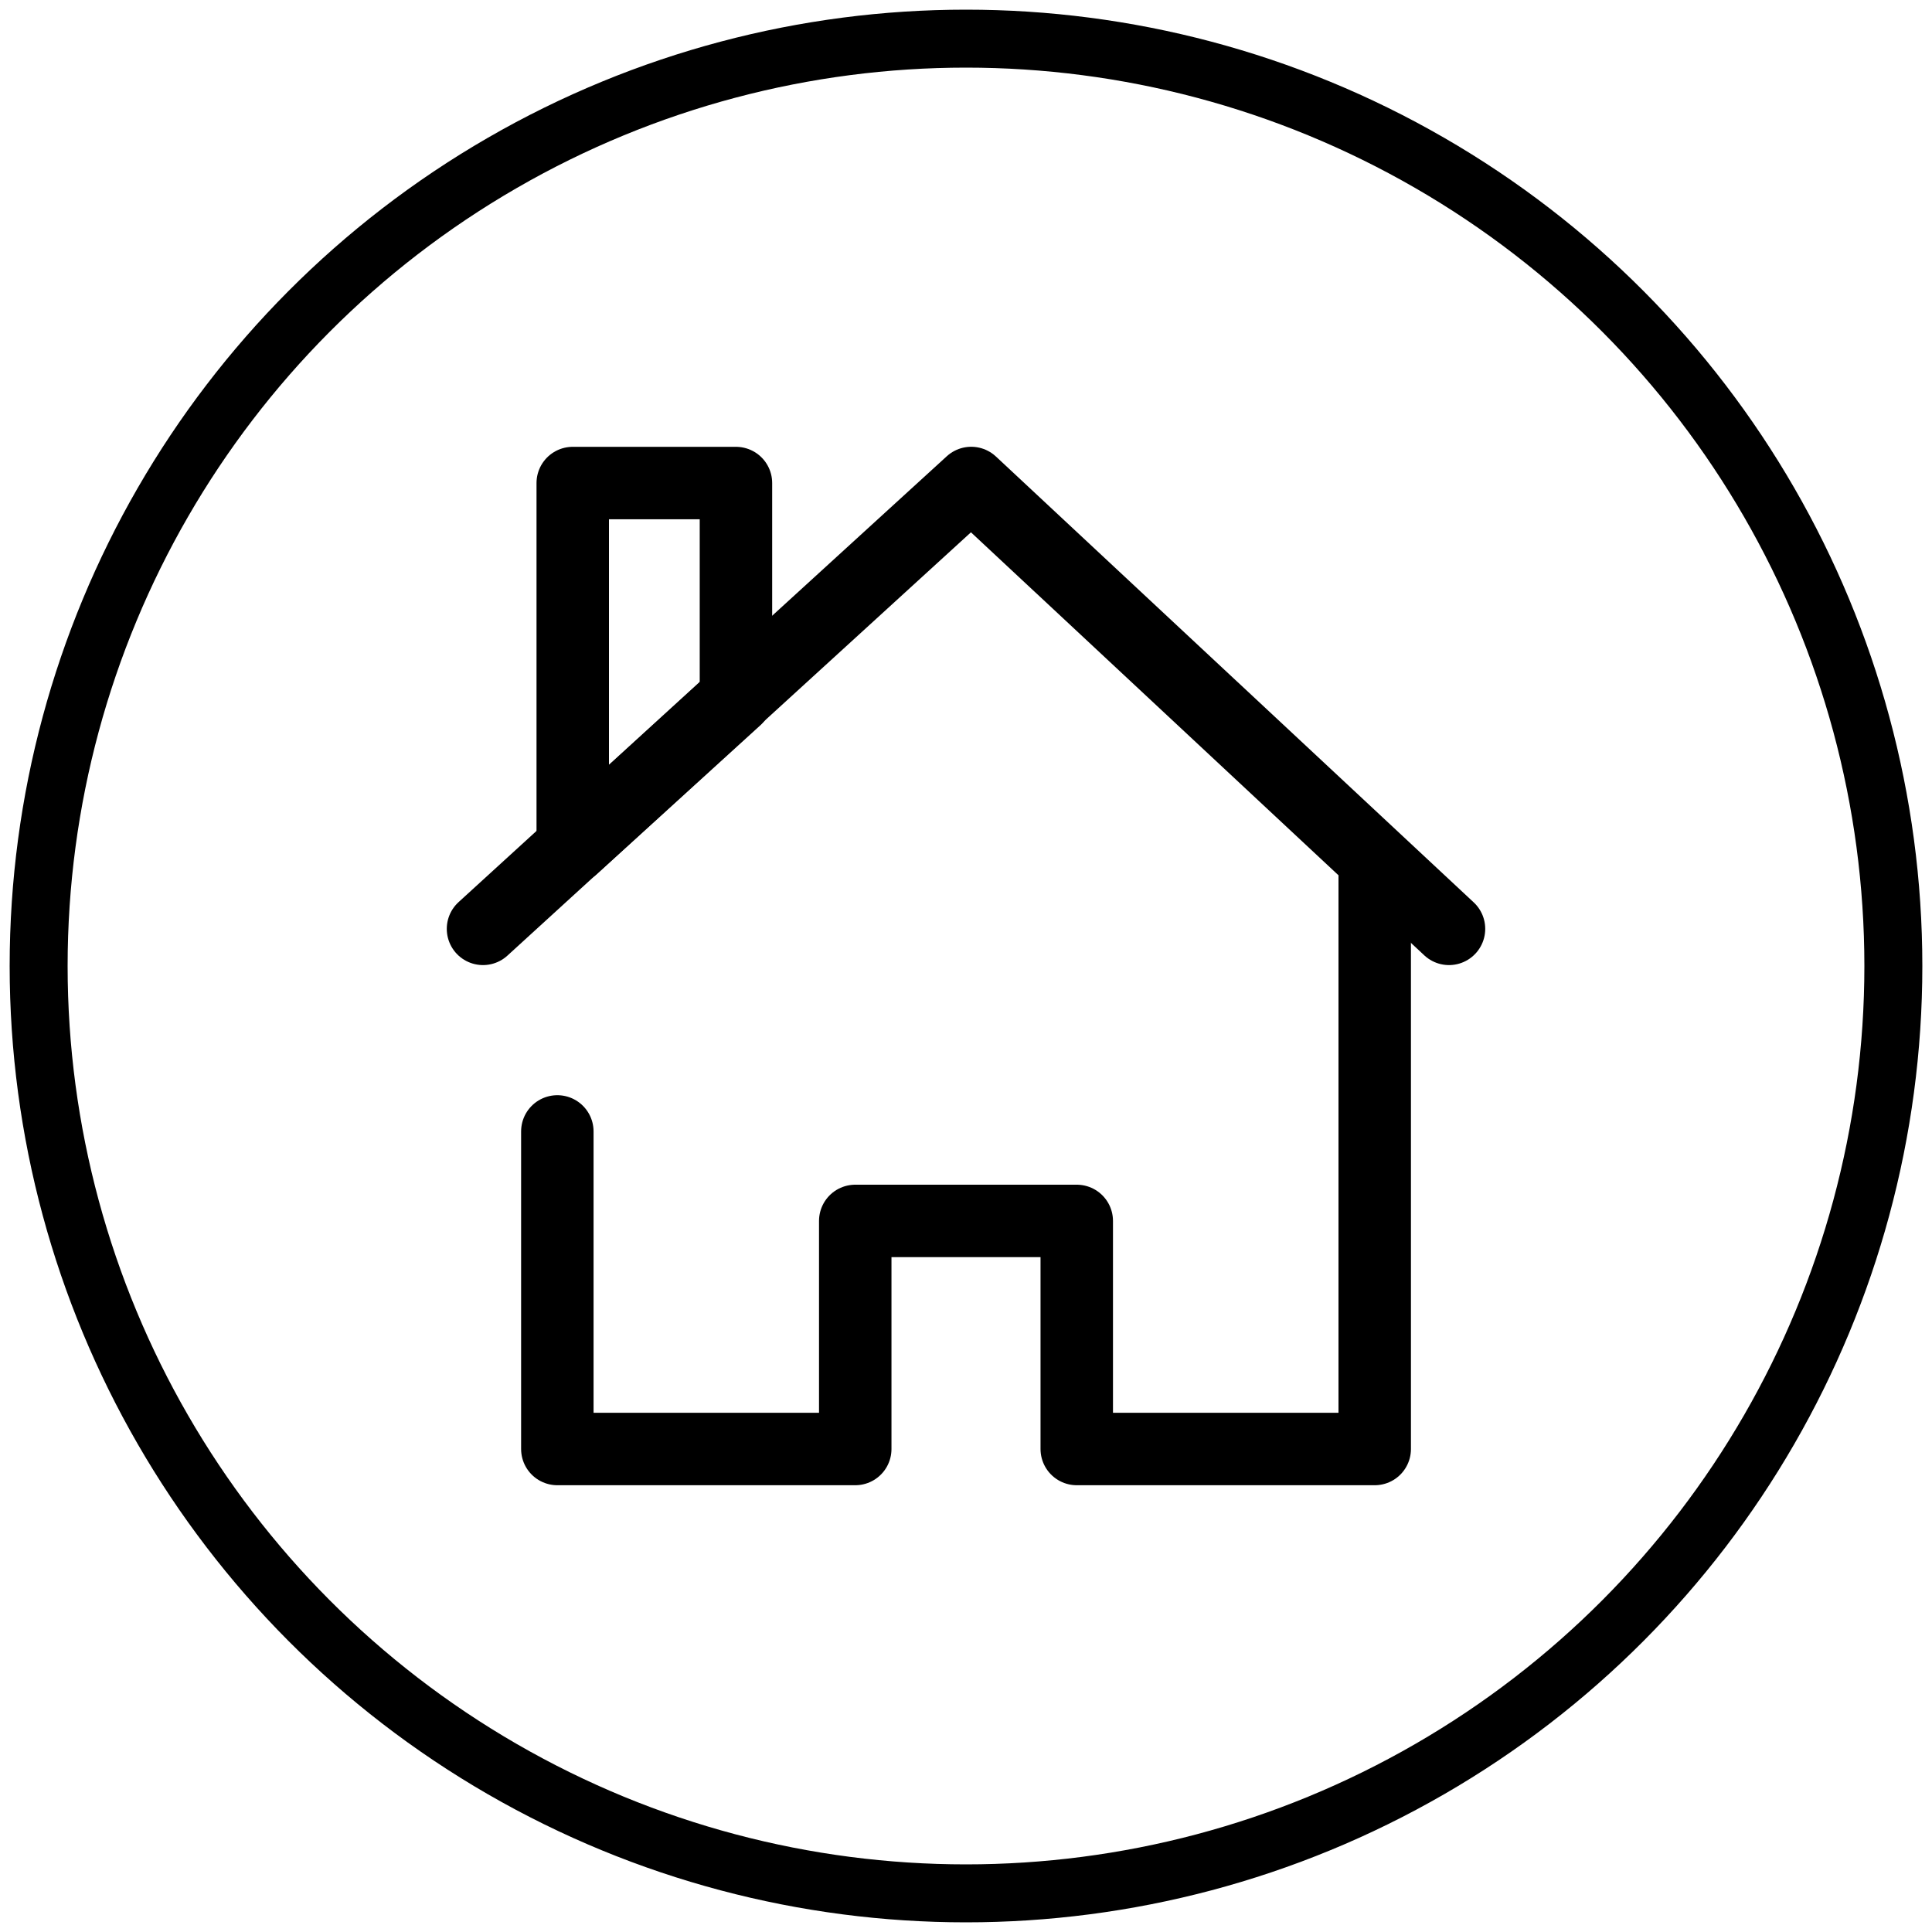
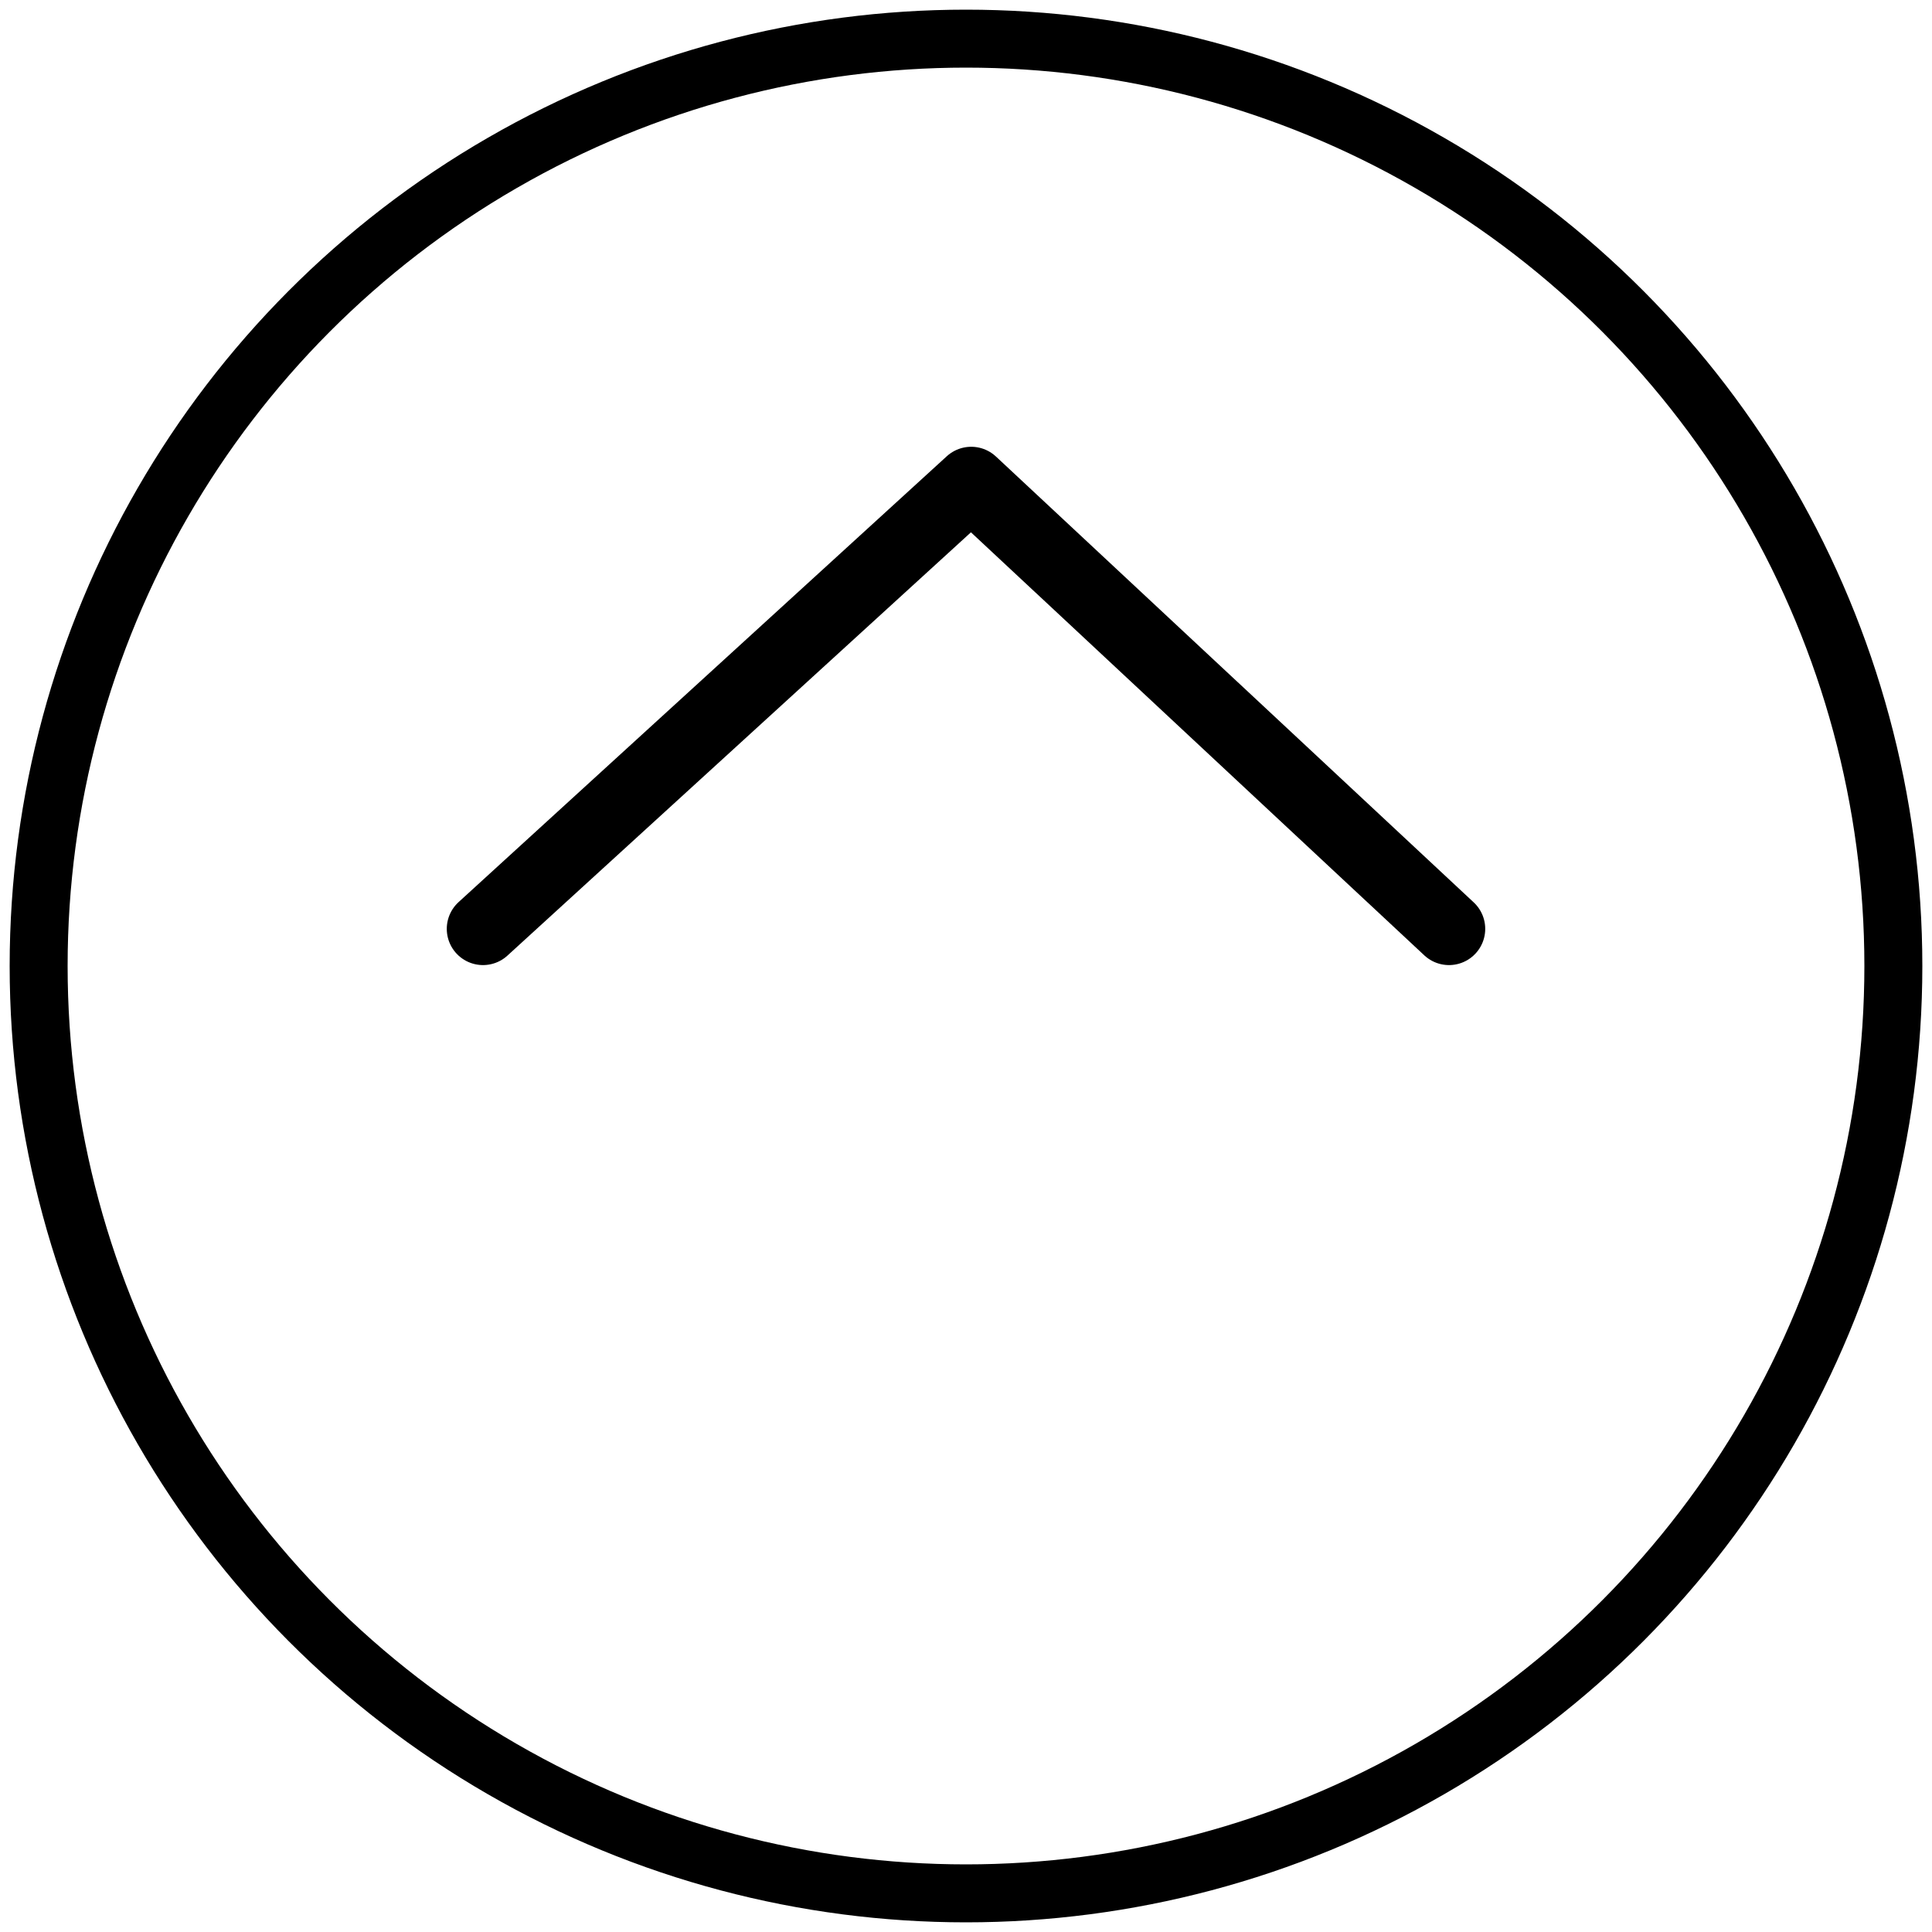
<svg xmlns="http://www.w3.org/2000/svg" width="40" height="40" viewBox="0 0 40 40" fill="none">
  <circle cx="20" cy="20" r="19.2" stroke="black" stroke-width="1.2" stroke-linecap="round" stroke-linejoin="round" />
  <path d="M10 19.231L20.108 10L30 19.231" stroke="black" stroke-width="1.5" stroke-linecap="round" stroke-linejoin="round" />
-   <path fill-rule="evenodd" clip-rule="evenodd" d="M11.858 17.538V10.001H15.237V14.462L11.858 17.538Z" stroke="black" stroke-width="1.5" stroke-linecap="round" stroke-linejoin="round" />
-   <path d="M11.539 23.425V30H17.707V25.278H22.293V30H28.462V18.154" stroke="black" stroke-width="1.5" stroke-linecap="round" stroke-linejoin="round" />
</svg>